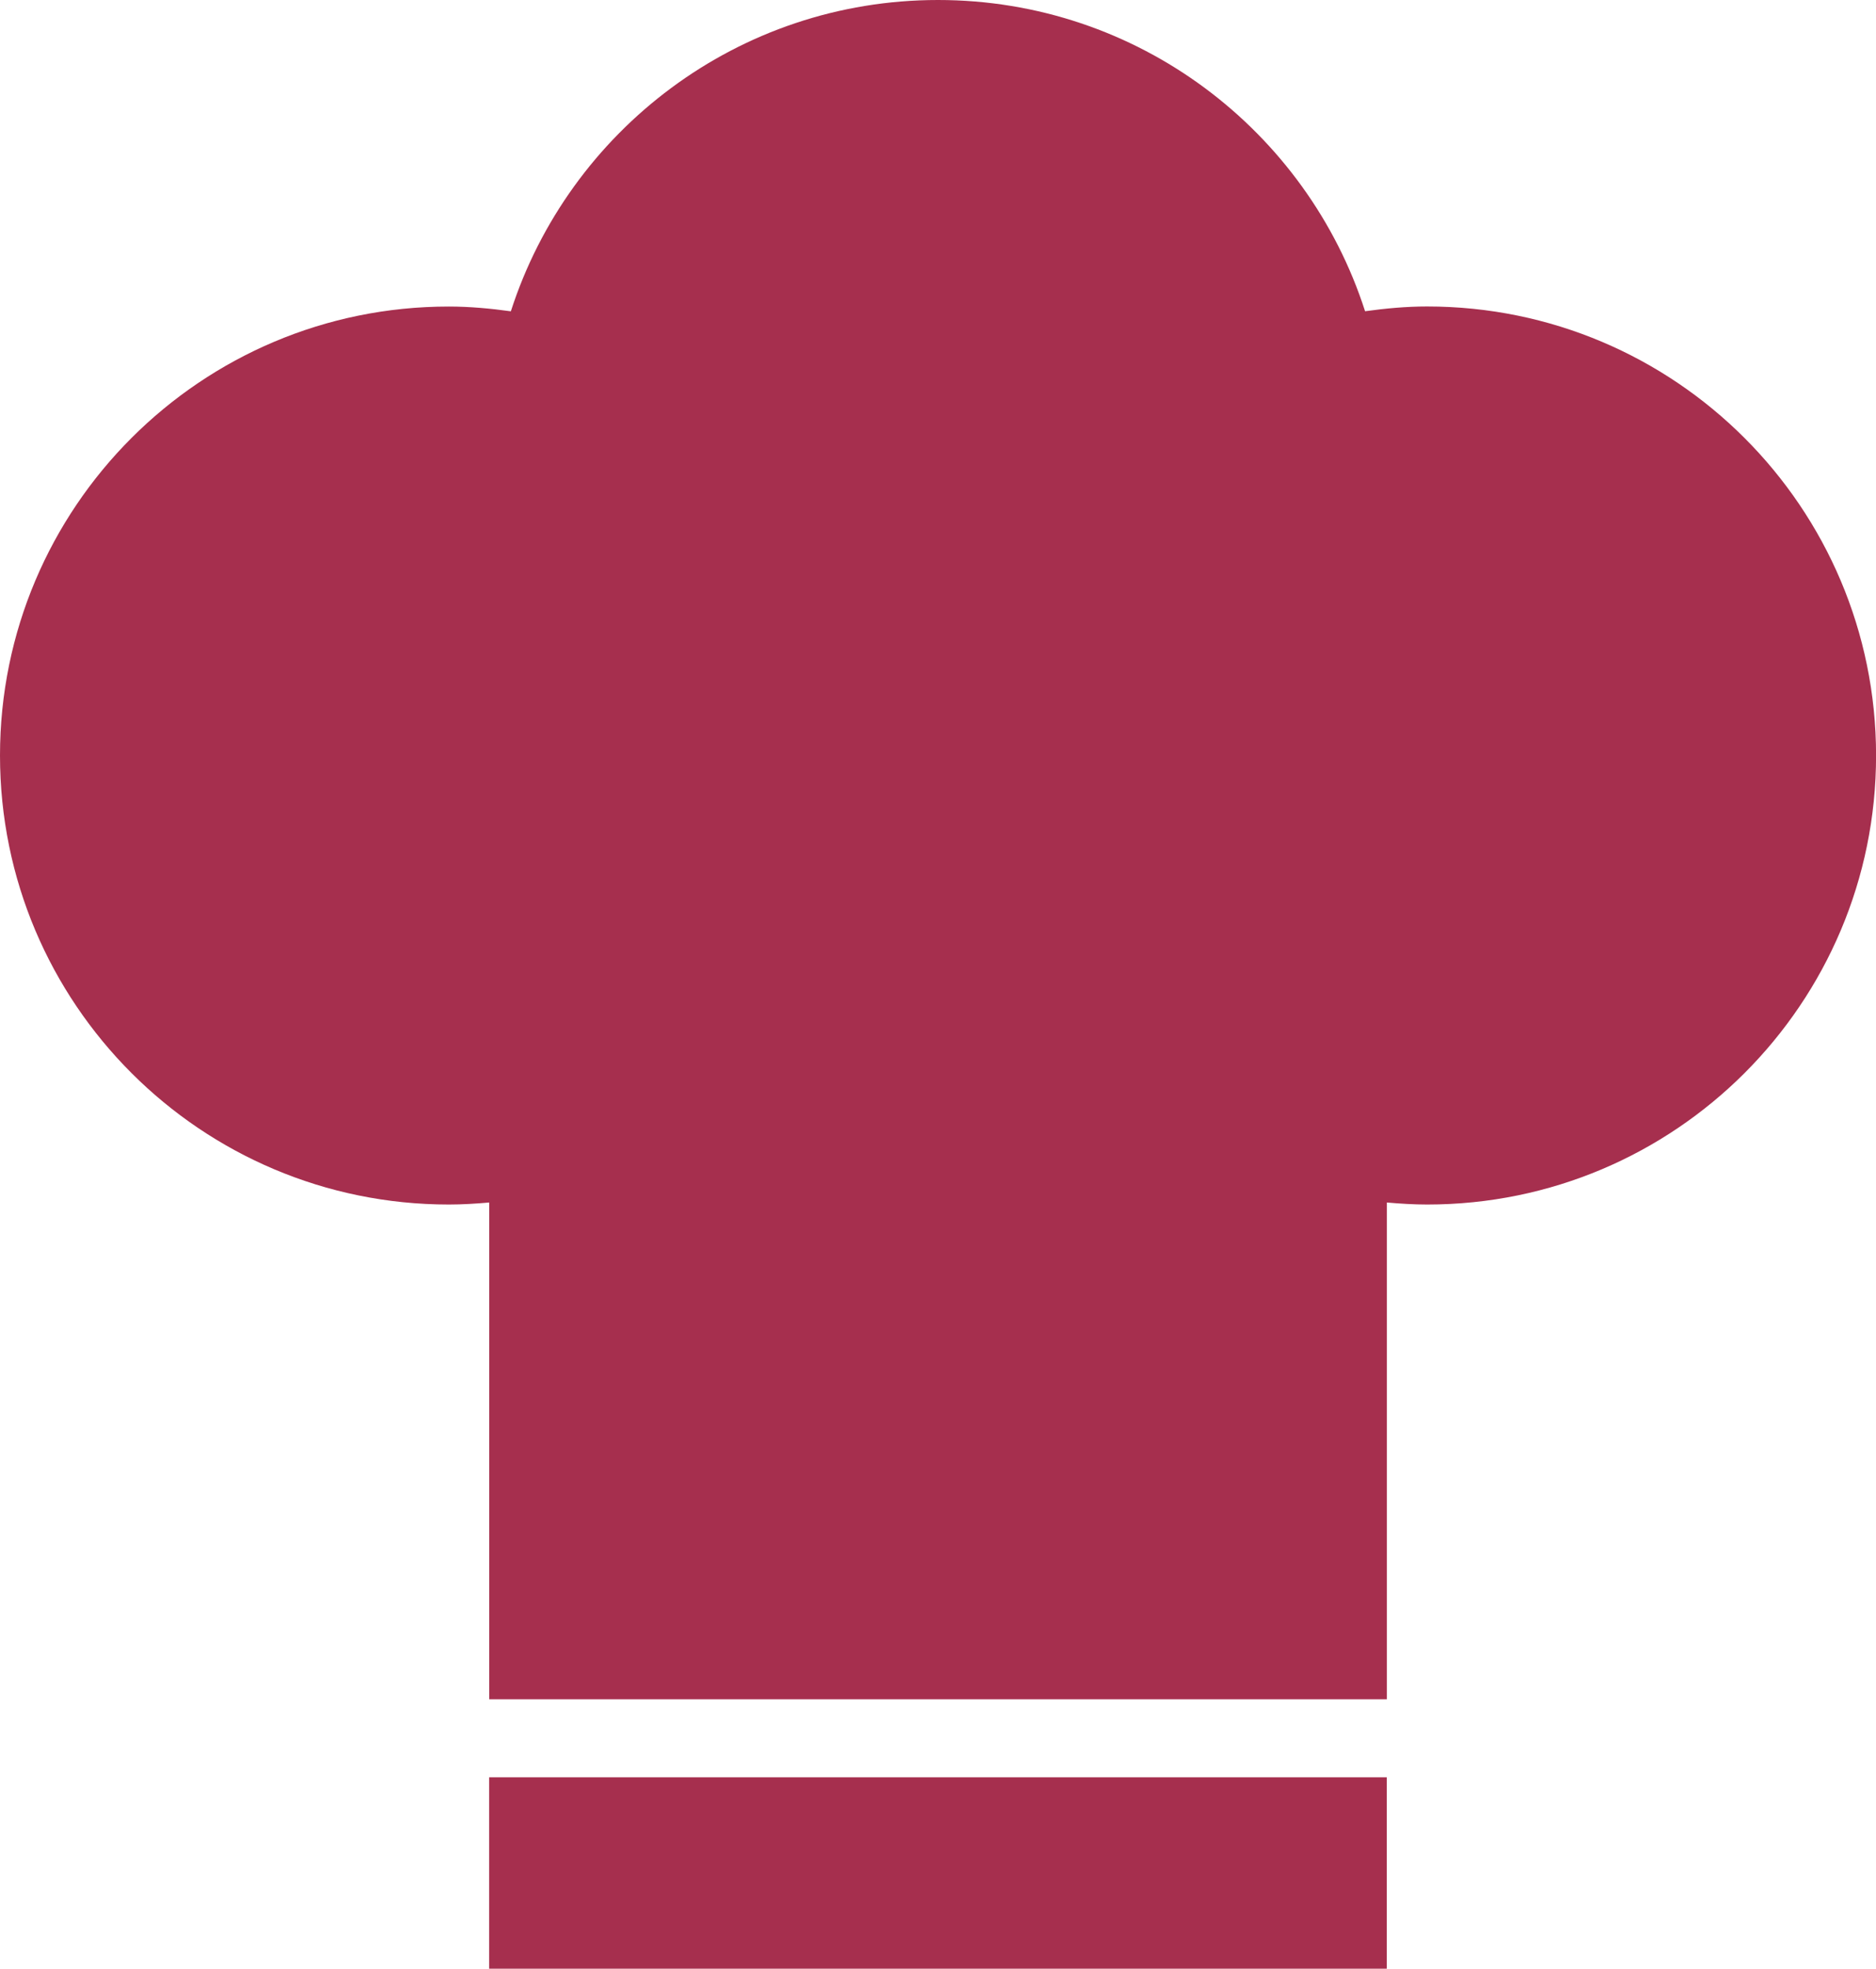
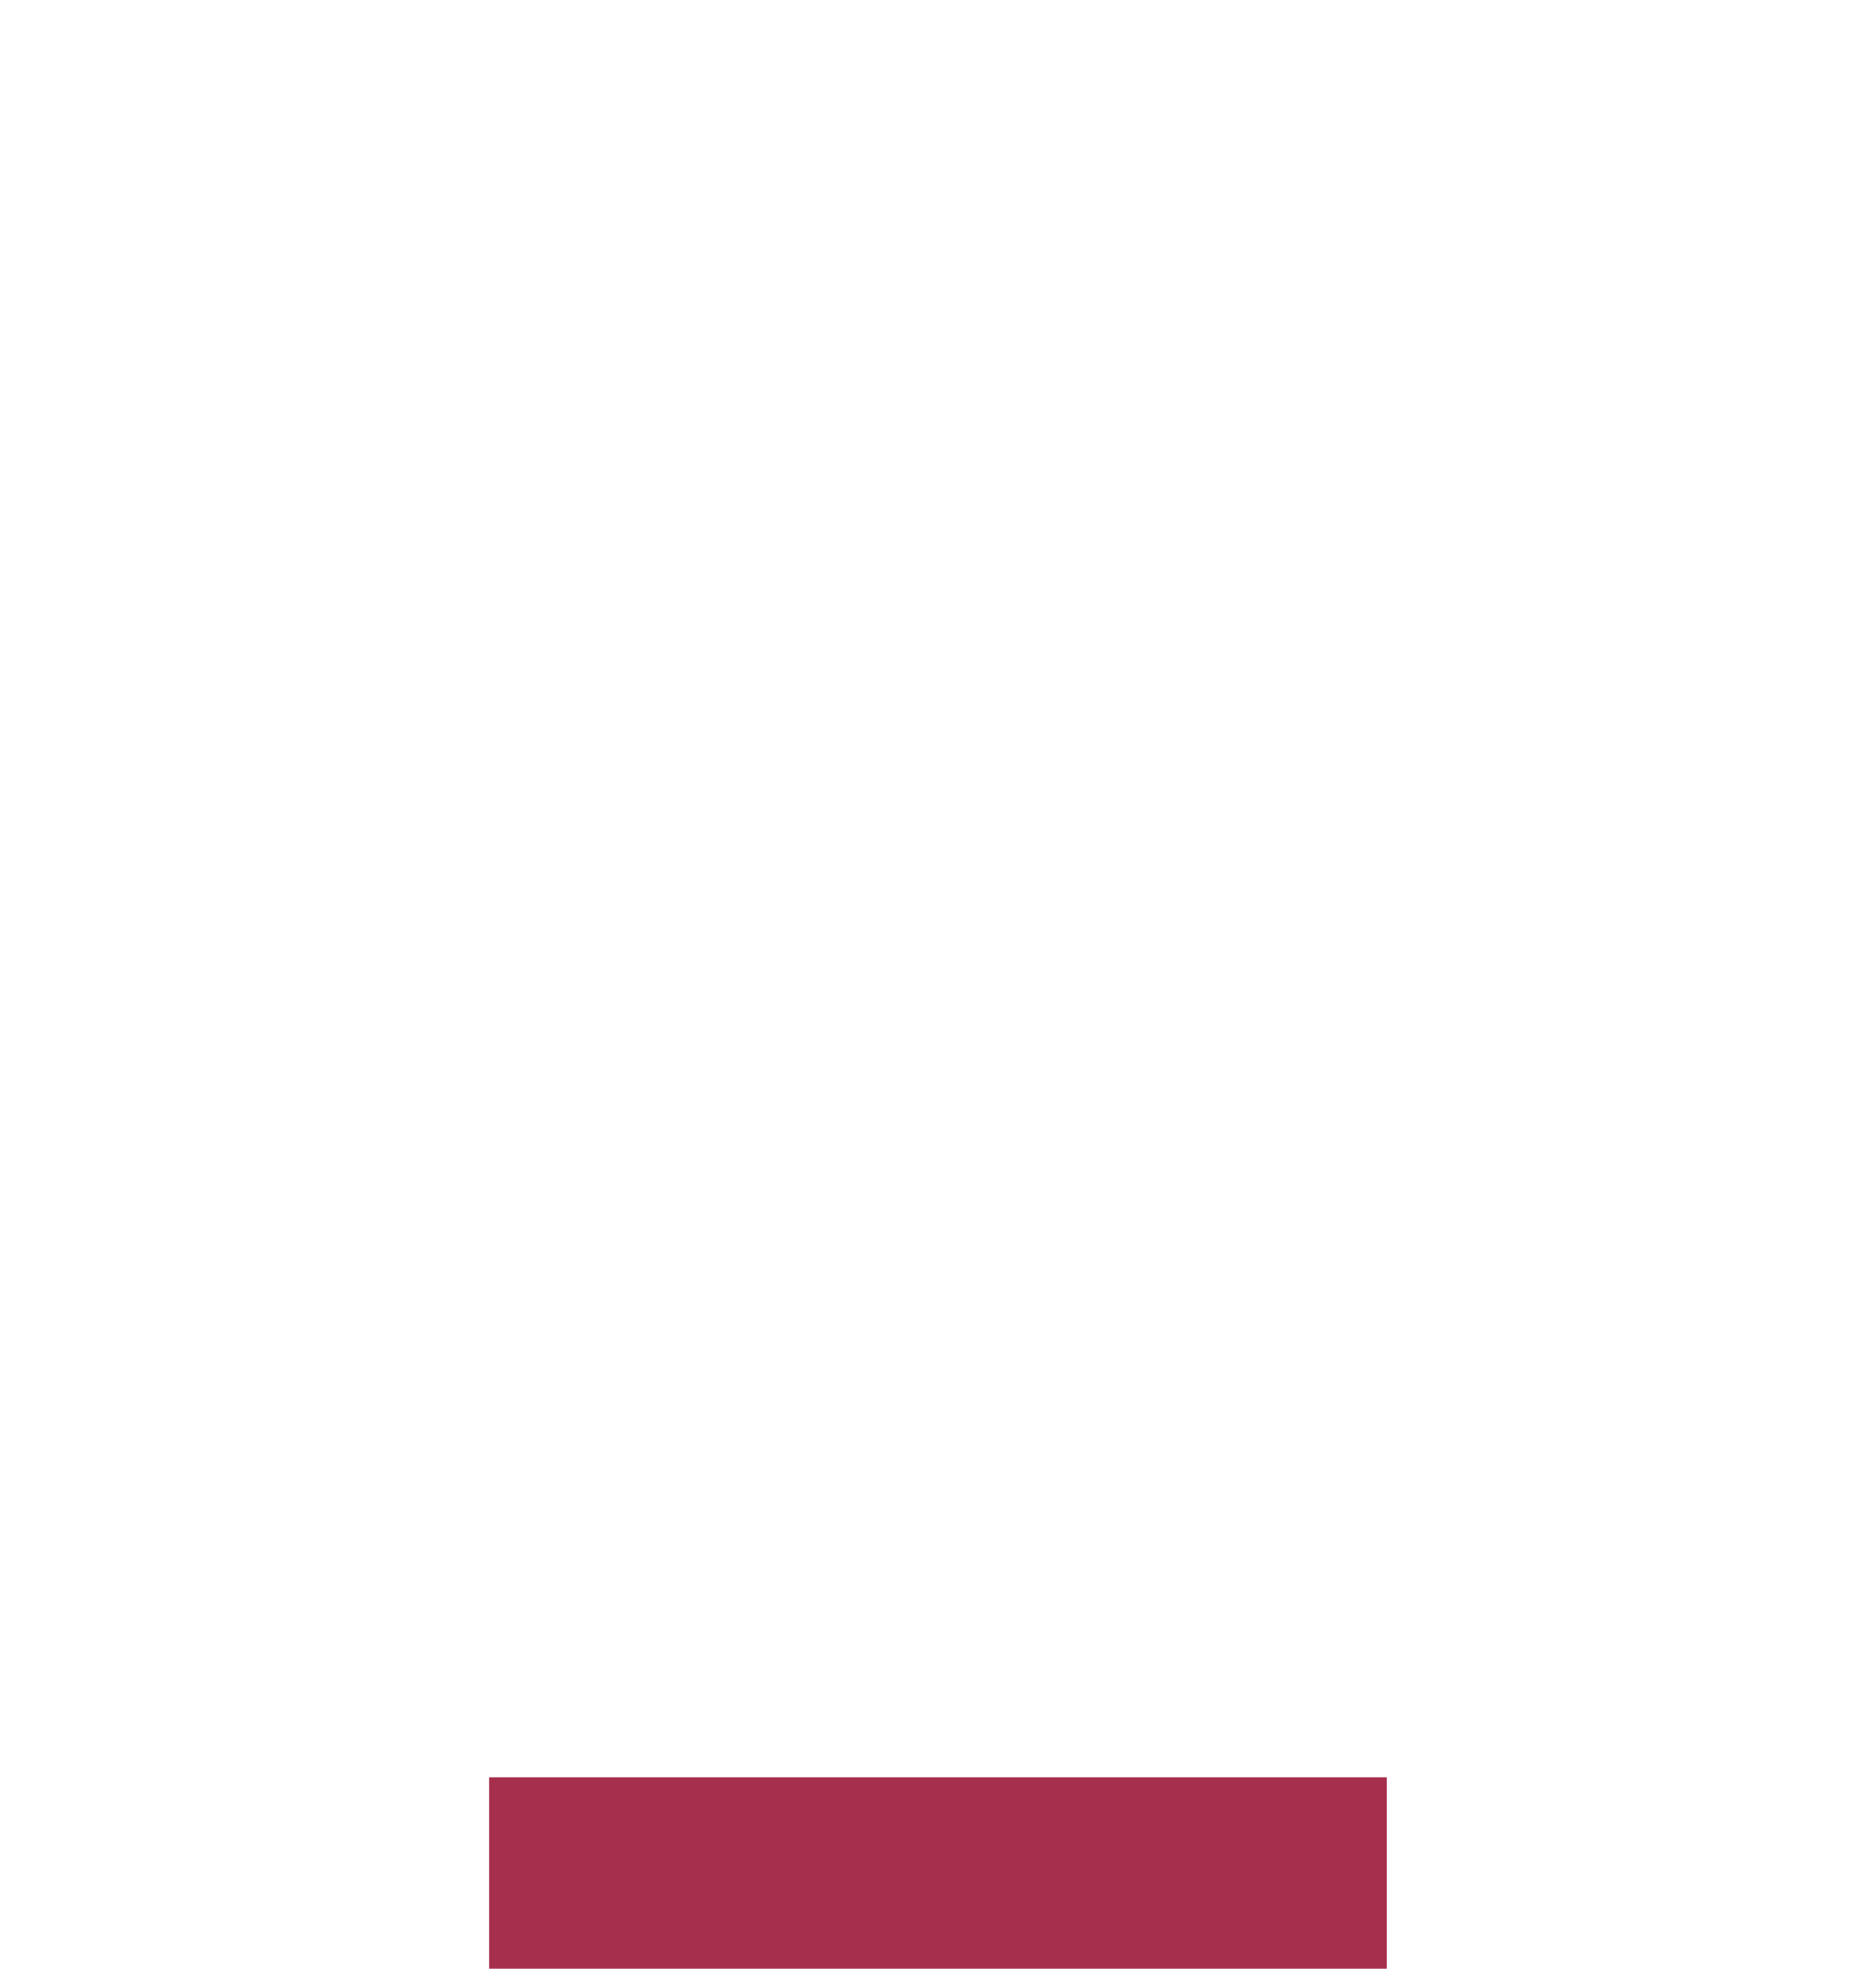
<svg xmlns="http://www.w3.org/2000/svg" version="1.1" id="Camada_1" x="0px" y="0px" viewBox="0 0 26 27.275" style="enable-background:new 0 0 26 27.275;" xml:space="preserve">
  <g>
    <rect x="6.779" y="24.623" style="fill:#A62F4E;" width="12.441" height="2.652" />
-     <path style="fill:#A62F4E;" d="M19.779,4.246c-0.292,0-0.578,0.027-0.86,0.066C18.114,1.811,15.77,0,13,0S7.886,1.811,7.08,4.313   c-0.282-0.039-0.567-0.066-0.86-0.066C2.785,4.246,0,7.032,0,10.467c0,3.436,2.785,6.221,6.221,6.221   c0.189,0,0.374-0.012,0.559-0.028v6.882h12.441v-6.882c0.184,0.016,0.37,0.028,0.559,0.028c3.436,0,6.221-2.785,6.221-6.221   C26,7.032,23.215,4.246,19.779,4.246z" />
  </g>
</svg>